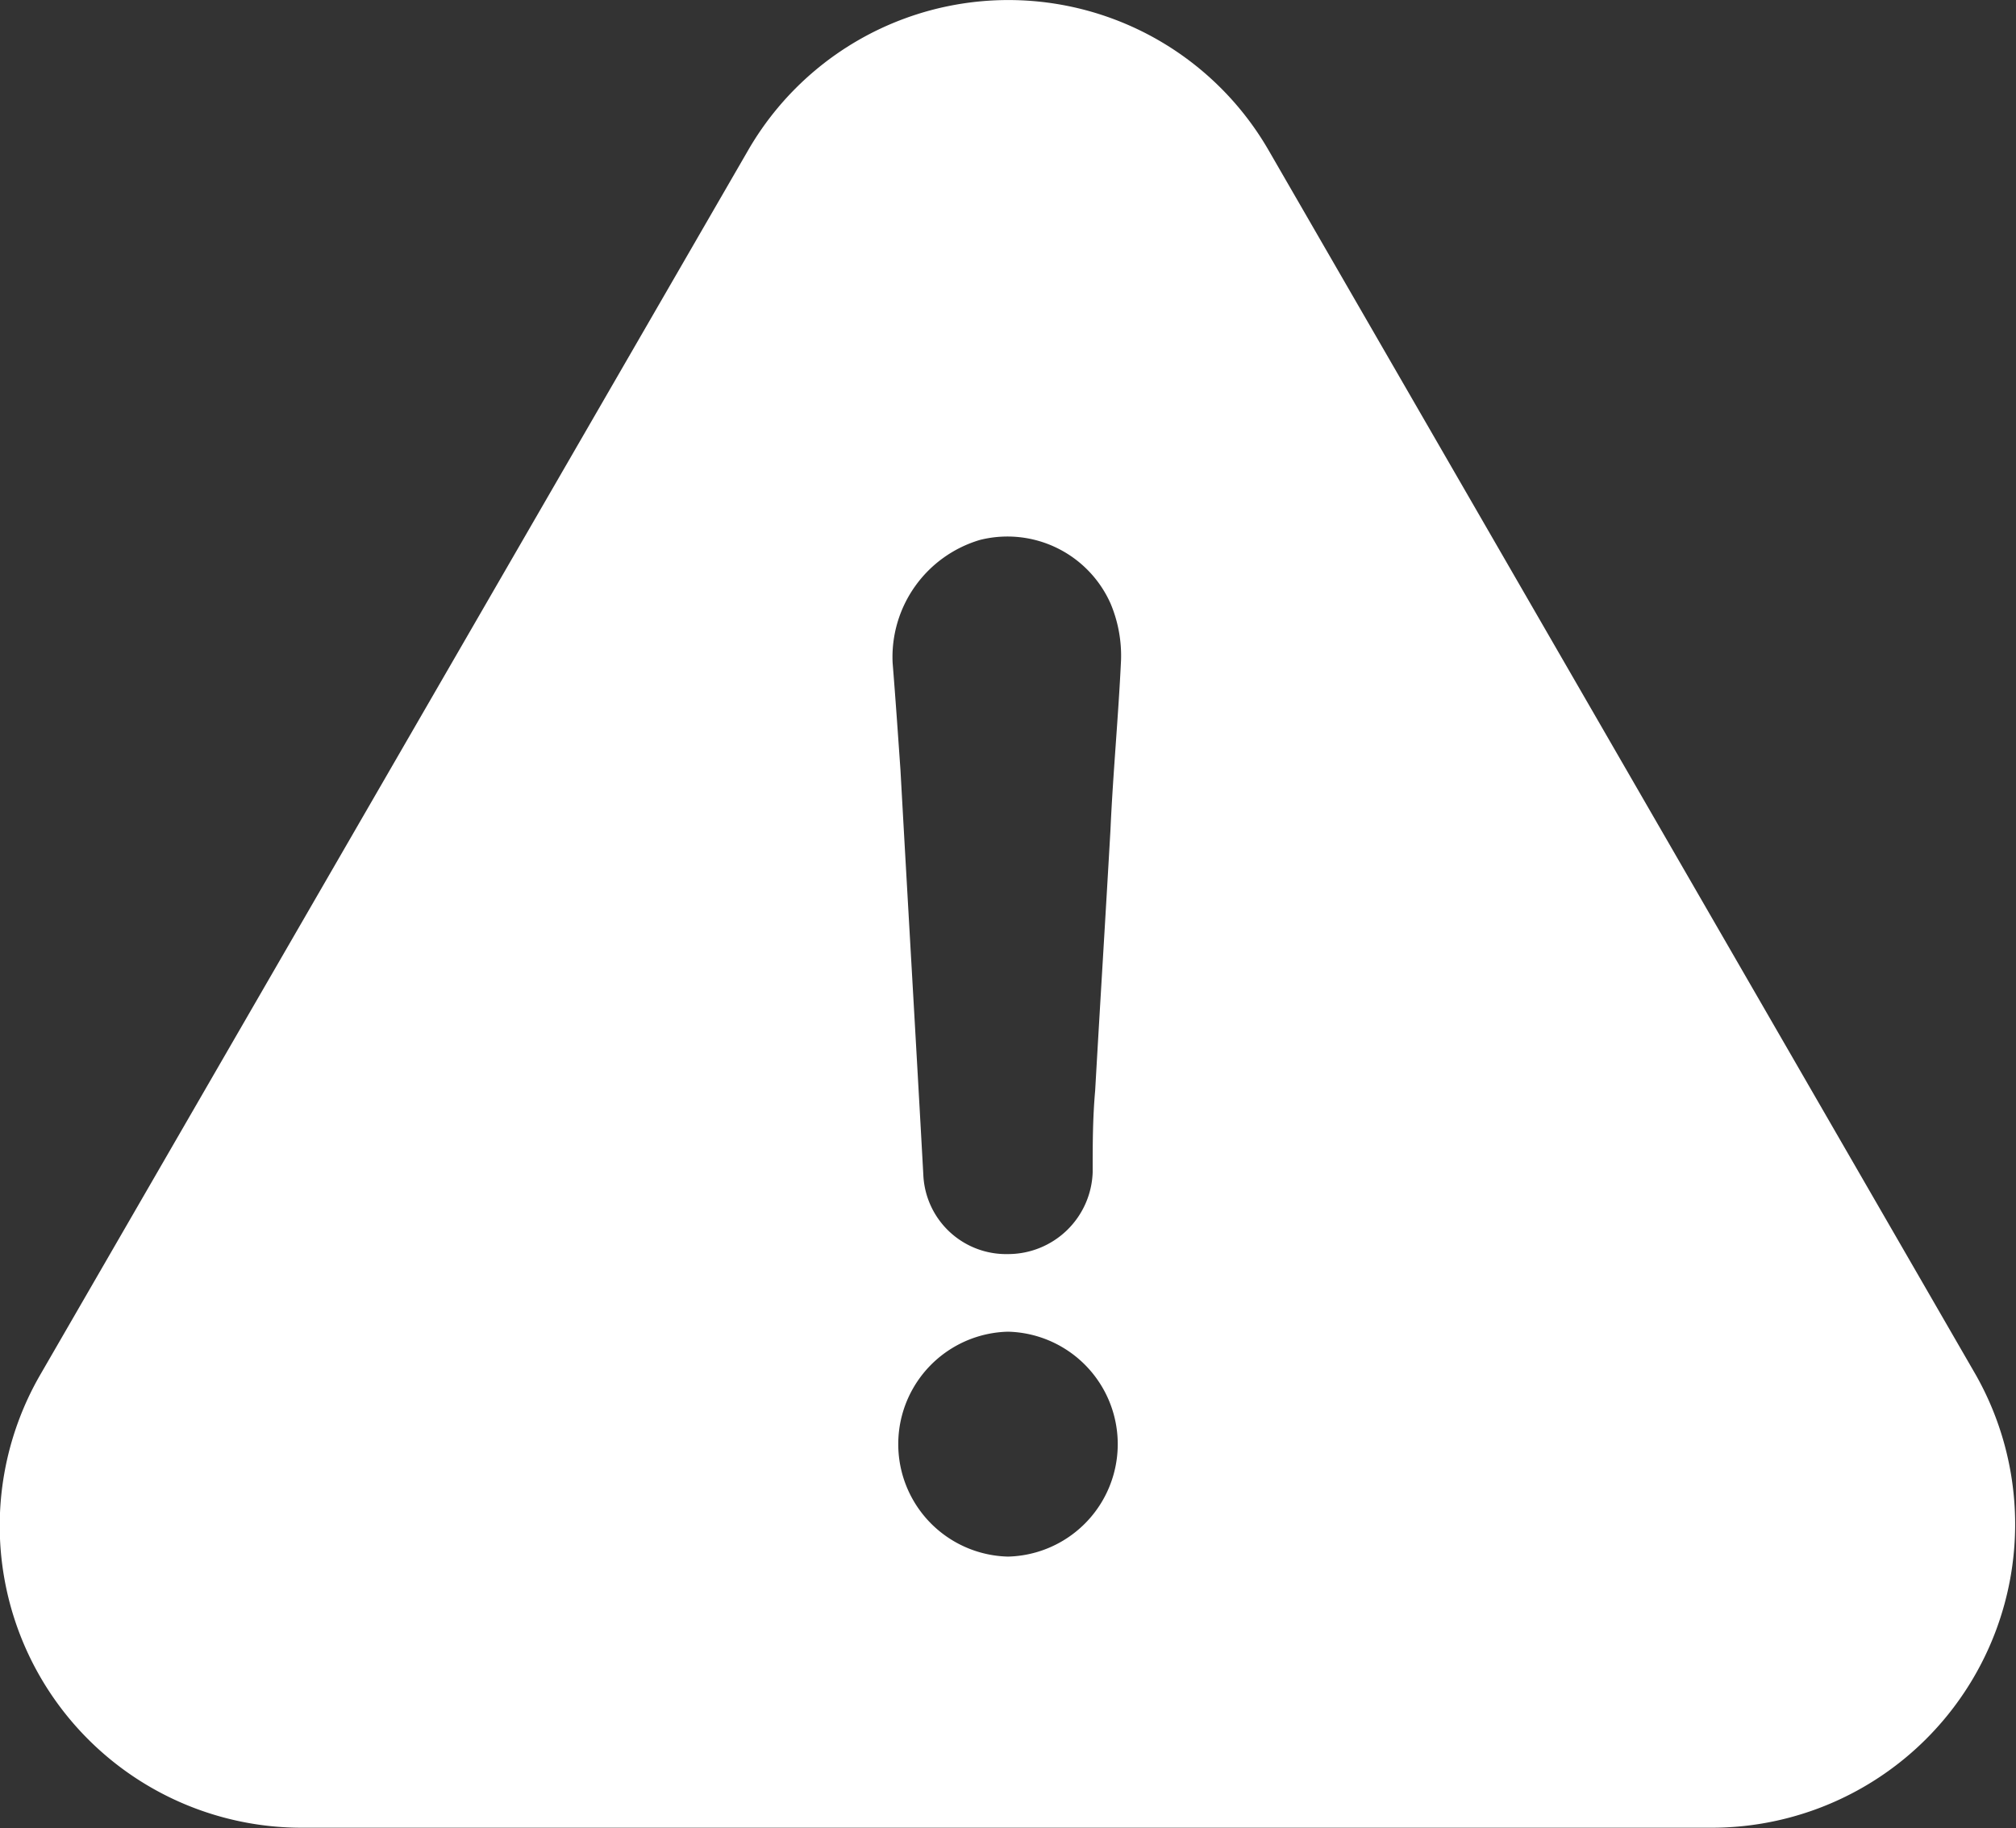
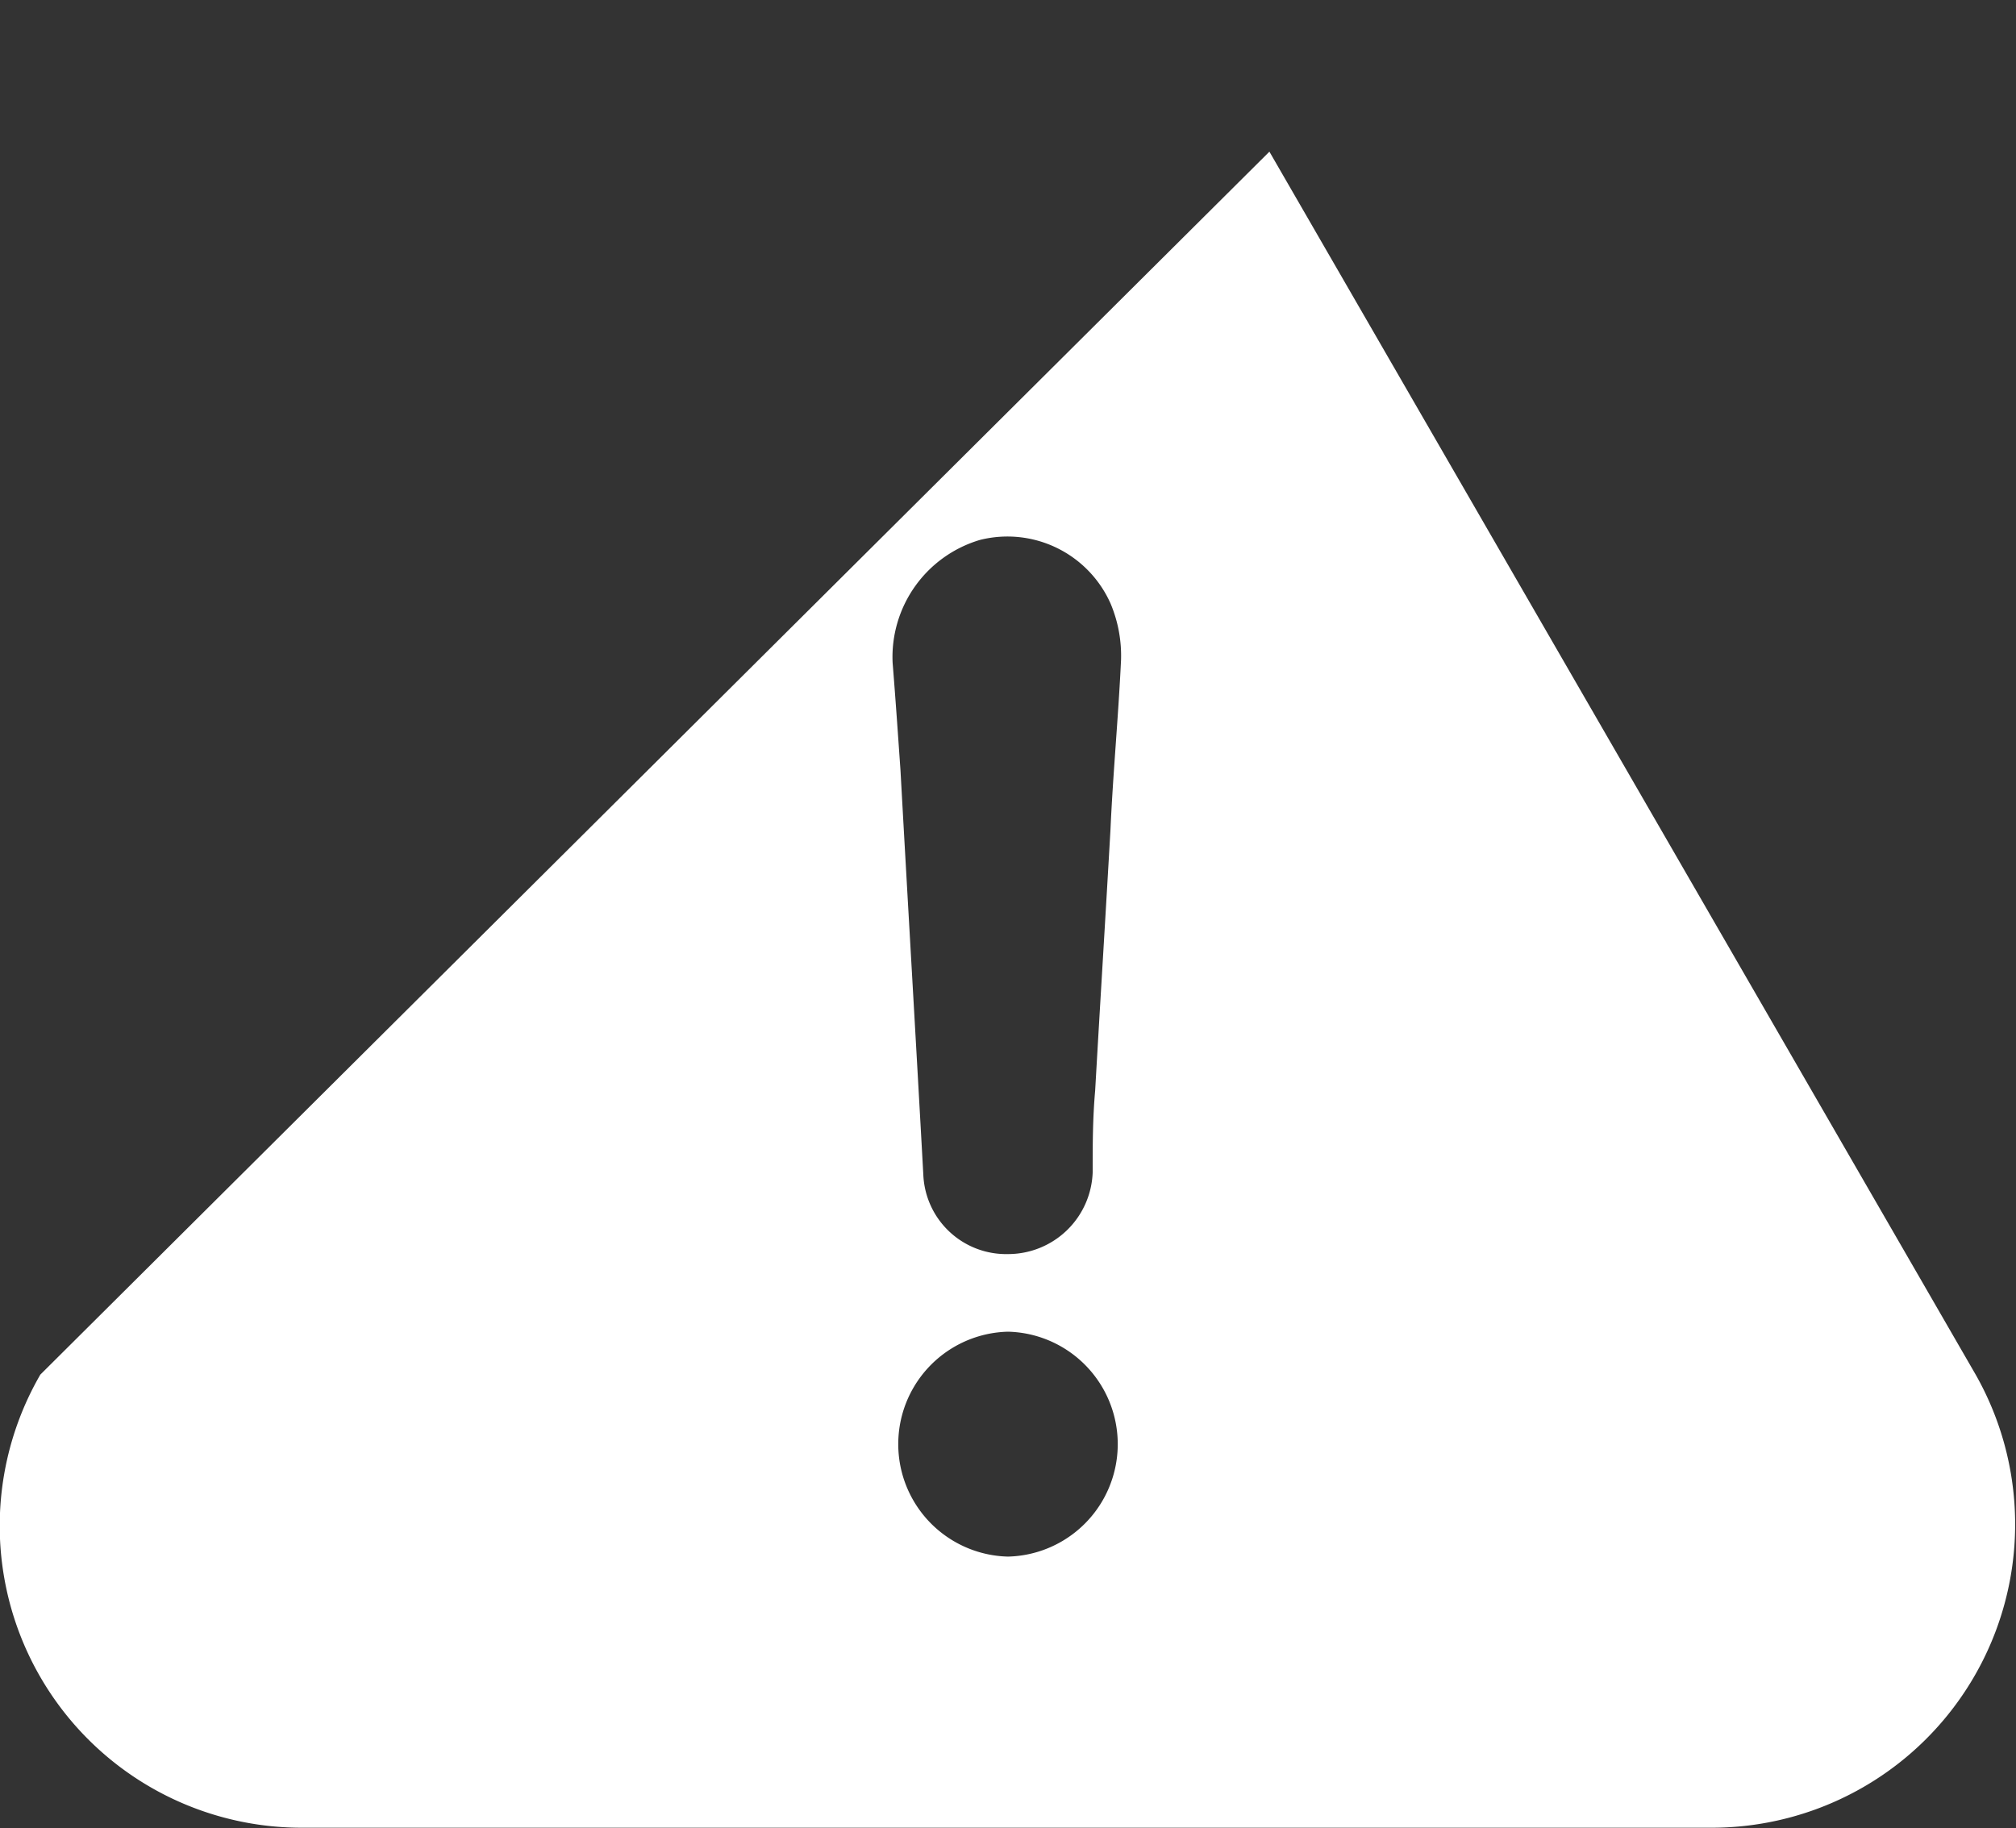
<svg xmlns="http://www.w3.org/2000/svg" width="30" height="27.204" viewBox="0 0 30 27.204">
  <rect x="0" y="0" width="30" height="27.204" fill="#333333" stroke="none" />
  <defs>
    <style>.a{fill:#fff;}</style>
  </defs>
  <g transform="translate(0 -22.643)">
-     <path class="a" d="M29.4,43.1,18.89,24.9a4.472,4.472,0,0,0-7.769,0L.6,43.1a4.493,4.493,0,0,0,3.884,6.743h20.99A4.516,4.516,0,0,0,29.4,43.1ZM15,45.808a1.674,1.674,0,0,1,0-3.347,1.674,1.674,0,0,1,0,3.347Zm1.525-10.819c-.074,1.3-.154,2.587-.228,3.884-.037.42-.037.8-.037,1.217A1.26,1.26,0,0,1,15,41.306a1.233,1.233,0,0,1-1.26-1.179c-.111-2.019-.228-4-.34-6.021-.037-.531-.074-1.068-.117-1.6a1.818,1.818,0,0,1,1.3-1.828,1.679,1.679,0,0,1,1.945.951,2,2,0,0,1,.154.84C16.642,33.315,16.562,34.155,16.525,34.989Z" transform="translate(0)" />
+     <path class="a" d="M29.4,43.1,18.89,24.9L.6,43.1a4.493,4.493,0,0,0,3.884,6.743h20.99A4.516,4.516,0,0,0,29.4,43.1ZM15,45.808a1.674,1.674,0,0,1,0-3.347,1.674,1.674,0,0,1,0,3.347Zm1.525-10.819c-.074,1.3-.154,2.587-.228,3.884-.037.42-.037.8-.037,1.217A1.26,1.26,0,0,1,15,41.306a1.233,1.233,0,0,1-1.26-1.179c-.111-2.019-.228-4-.34-6.021-.037-.531-.074-1.068-.117-1.6a1.818,1.818,0,0,1,1.3-1.828,1.679,1.679,0,0,1,1.945.951,2,2,0,0,1,.154.84C16.642,33.315,16.562,34.155,16.525,34.989Z" transform="translate(0)" />
  </g>
</svg>